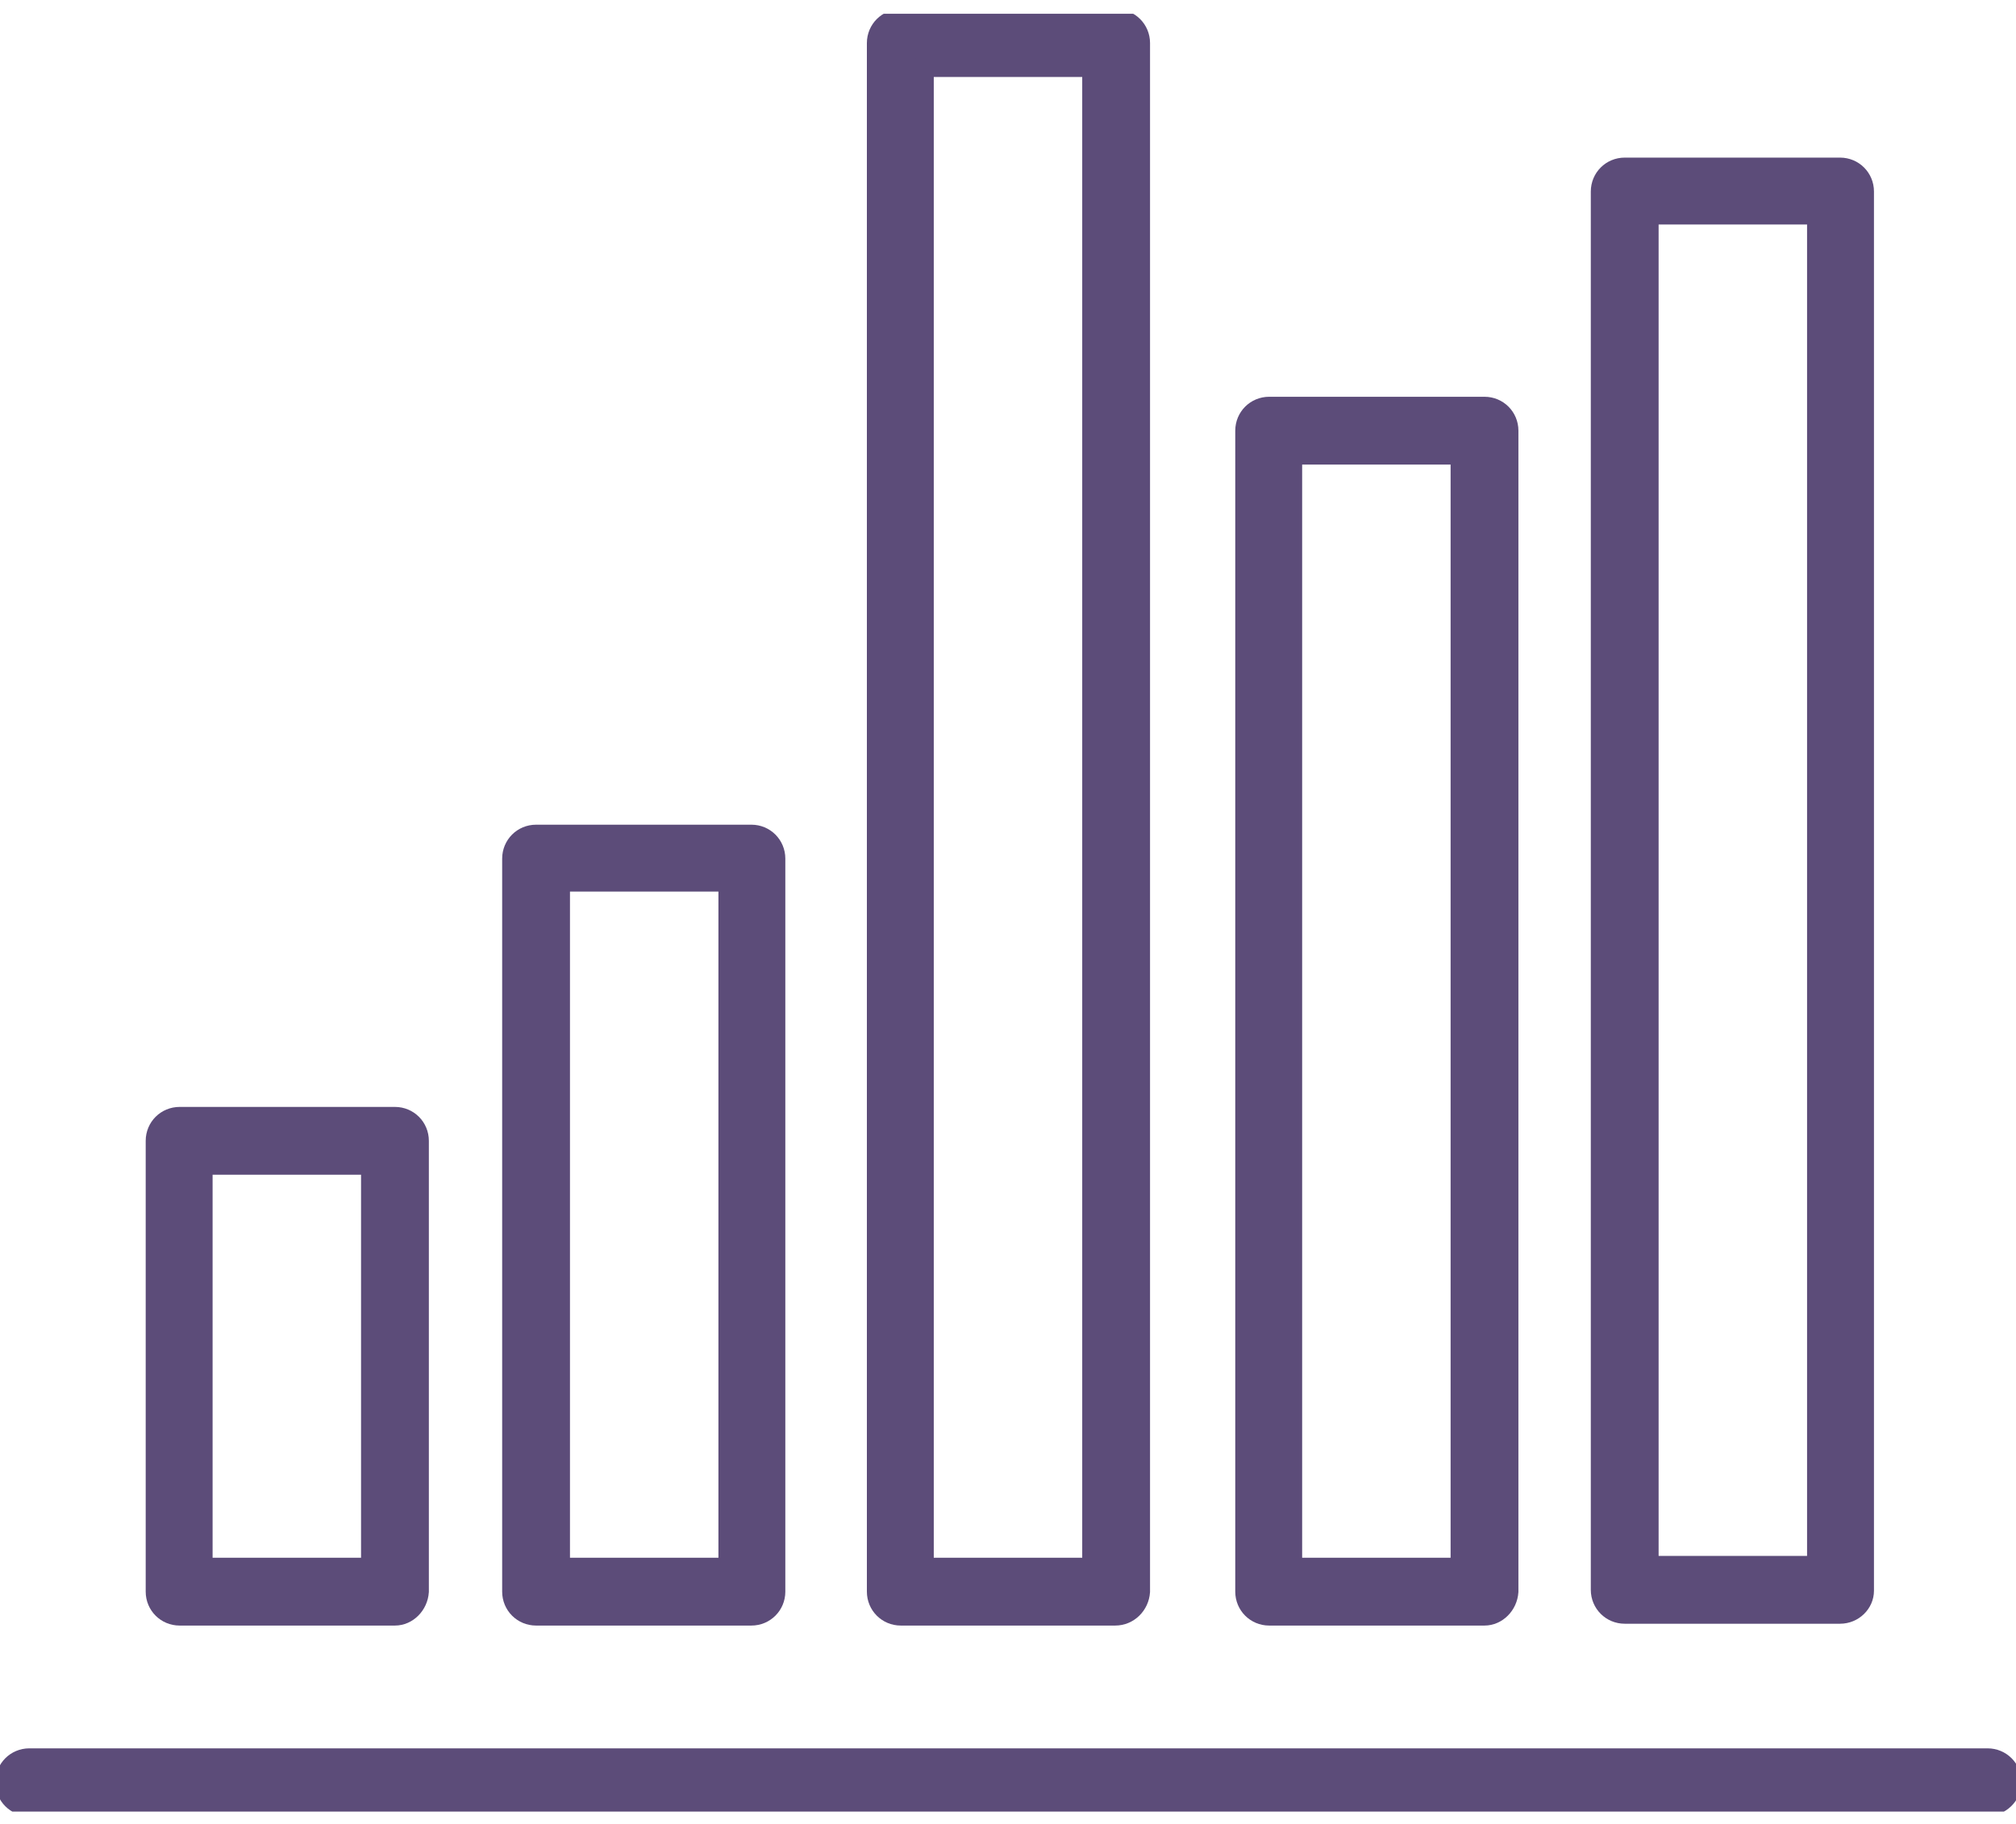
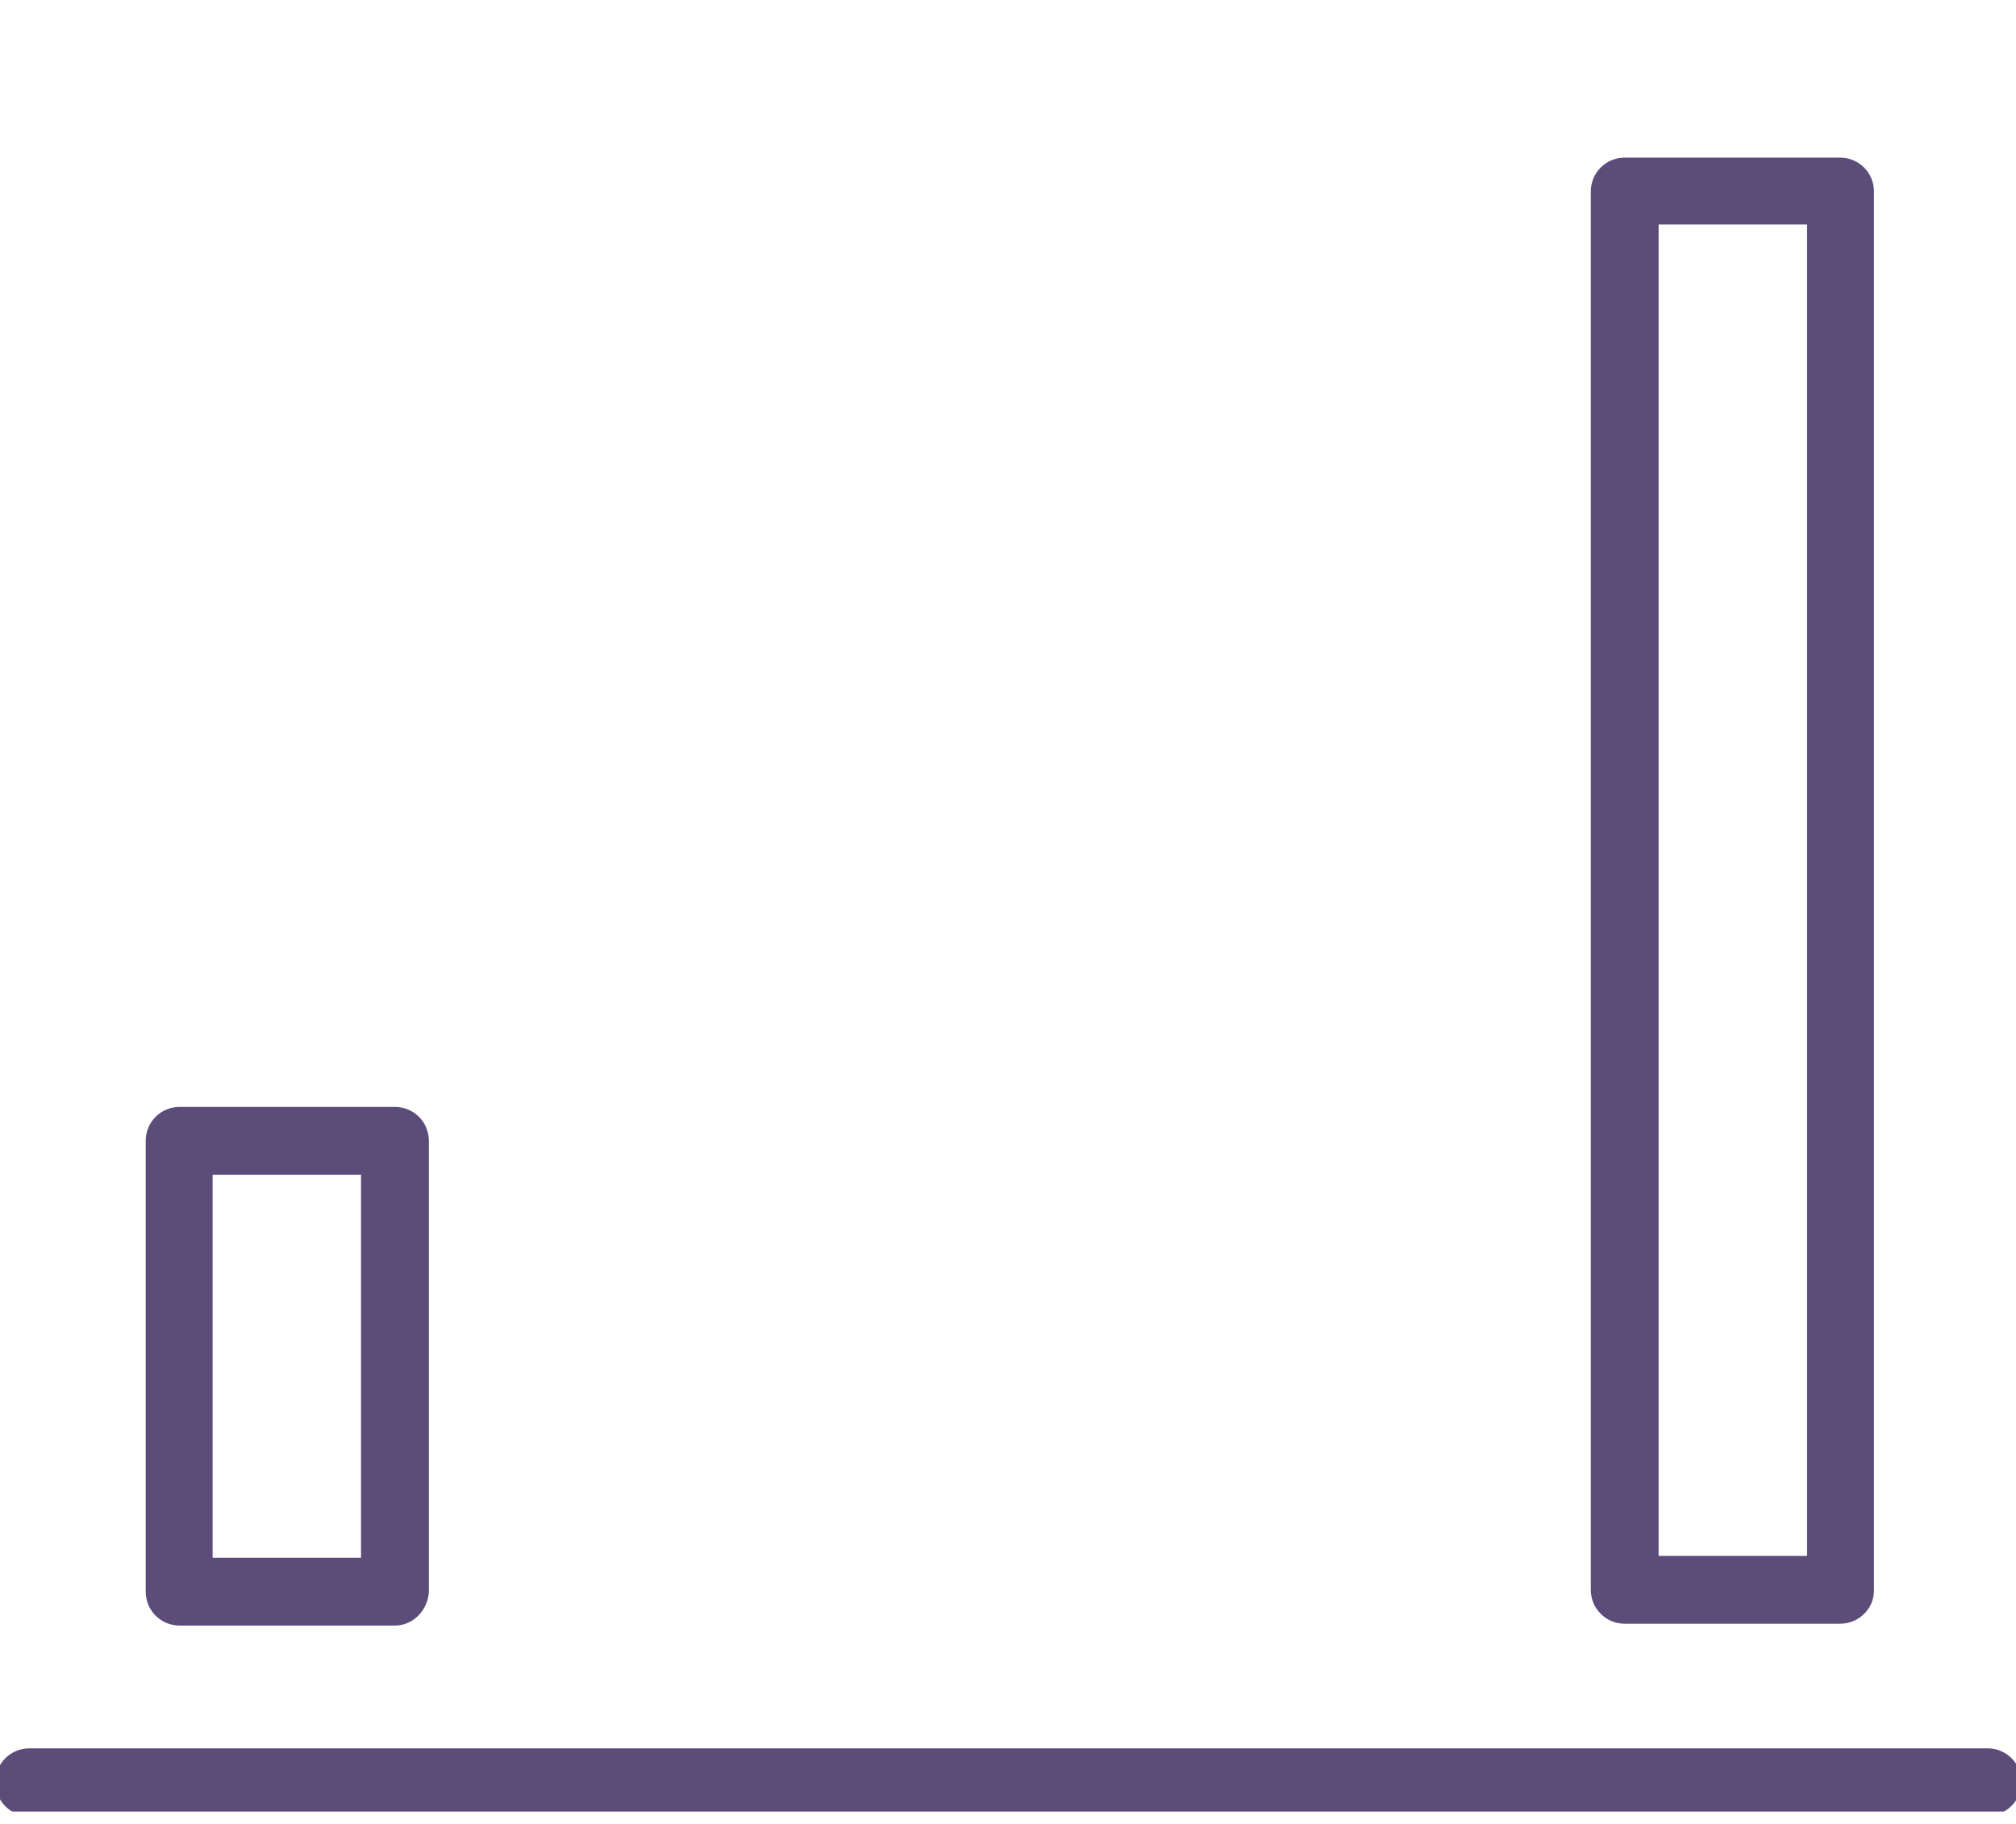
<svg xmlns="http://www.w3.org/2000/svg" xmlns:xlink="http://www.w3.org/1999/xlink" version="1.1" id="Layer_1" x="0px" y="0px" viewBox="0 0 220 199.1" style="enable-background:new 0 0 220 199.1;" xml:space="preserve">
  <style type="text/css">
	.st0{clip-path:url(#SVGID_00000053507795980937164950000010094899345092351419_);}
	.st1{fill:#5C4C79;stroke:#5C4C79;stroke-width:2;stroke-miterlimit:10;}
</style>
  <g>
    <defs>
      <rect id="SVGID_1_" y="1.5" width="220" height="196.2" />
    </defs>
    <clipPath id="SVGID_00000034790942905591882590000012465775059872007062_">
      <use xlink:href="#SVGID_1_" style="overflow:visible;" />
    </clipPath>
    <g style="clip-path:url(#SVGID_00000034790942905591882590000012465775059872007062_);">
      <path class="st1" d="M43.1,176.4H19.6c-1.5,0-2.7-1.2-2.7-2.7v-49.2c0-1.5,1.2-2.7,2.7-2.7h23.5c1.5,0,2.7,1.2,2.7,2.7v49.2    C45.7,175.2,44.5,176.4,43.1,176.4z M22.2,171h18.2v-43.8H22.2V171z" />
-       <path class="st1" d="M82,176.4H58.5c-1.5,0-2.7-1.2-2.7-2.7v-80c0-1.5,1.2-2.7,2.7-2.7H82c1.5,0,2.7,1.2,2.7,2.7v80    C84.7,175.2,83.5,176.4,82,176.4z M61.2,171h18.2V96.3H61.2V171z" />
-       <path class="st1" d="M162,176.4h-23.5c-1.5,0-2.7-1.2-2.7-2.7V47c0-1.5,1.2-2.7,2.7-2.7H162c1.5,0,2.7,1.2,2.7,2.7v126.7    C164.6,175.2,163.4,176.4,162,176.4z M141.1,171h18.2V49.7h-18.2V171L141.1,171z" />
-       <path class="st1" d="M121.7,176.4H98.3c-1.5,0-2.7-1.2-2.7-2.7V4.7c0-1.5,1.2-2.7,2.7-2.7h23.5c1.5,0,2.7,1.2,2.7,2.7v169    C124.4,175.2,123.2,176.4,121.7,176.4z M100.9,171h18.2V7.4h-18.2V171L100.9,171z" />
      <path class="st1" d="M200.8,176.2h-23.5c-1.5,0-2.7-1.2-2.7-2.7V20.9c0-1.5,1.2-2.7,2.7-2.7h23.5c1.5,0,2.7,1.2,2.7,2.7v152.7    C203.5,175,202.3,176.2,200.8,176.2L200.8,176.2z M180,170.8h18.2V23.5H180V170.8z" />
      <path class="st1" d="M216.8,197.2H3.2c-1.5,0-2.7-1.2-2.7-2.7s1.2-2.7,2.7-2.7h213.7c1.5,0,2.7,1.2,2.7,2.7    S218.3,197.2,216.8,197.2z" />
    </g>
  </g>
</svg>